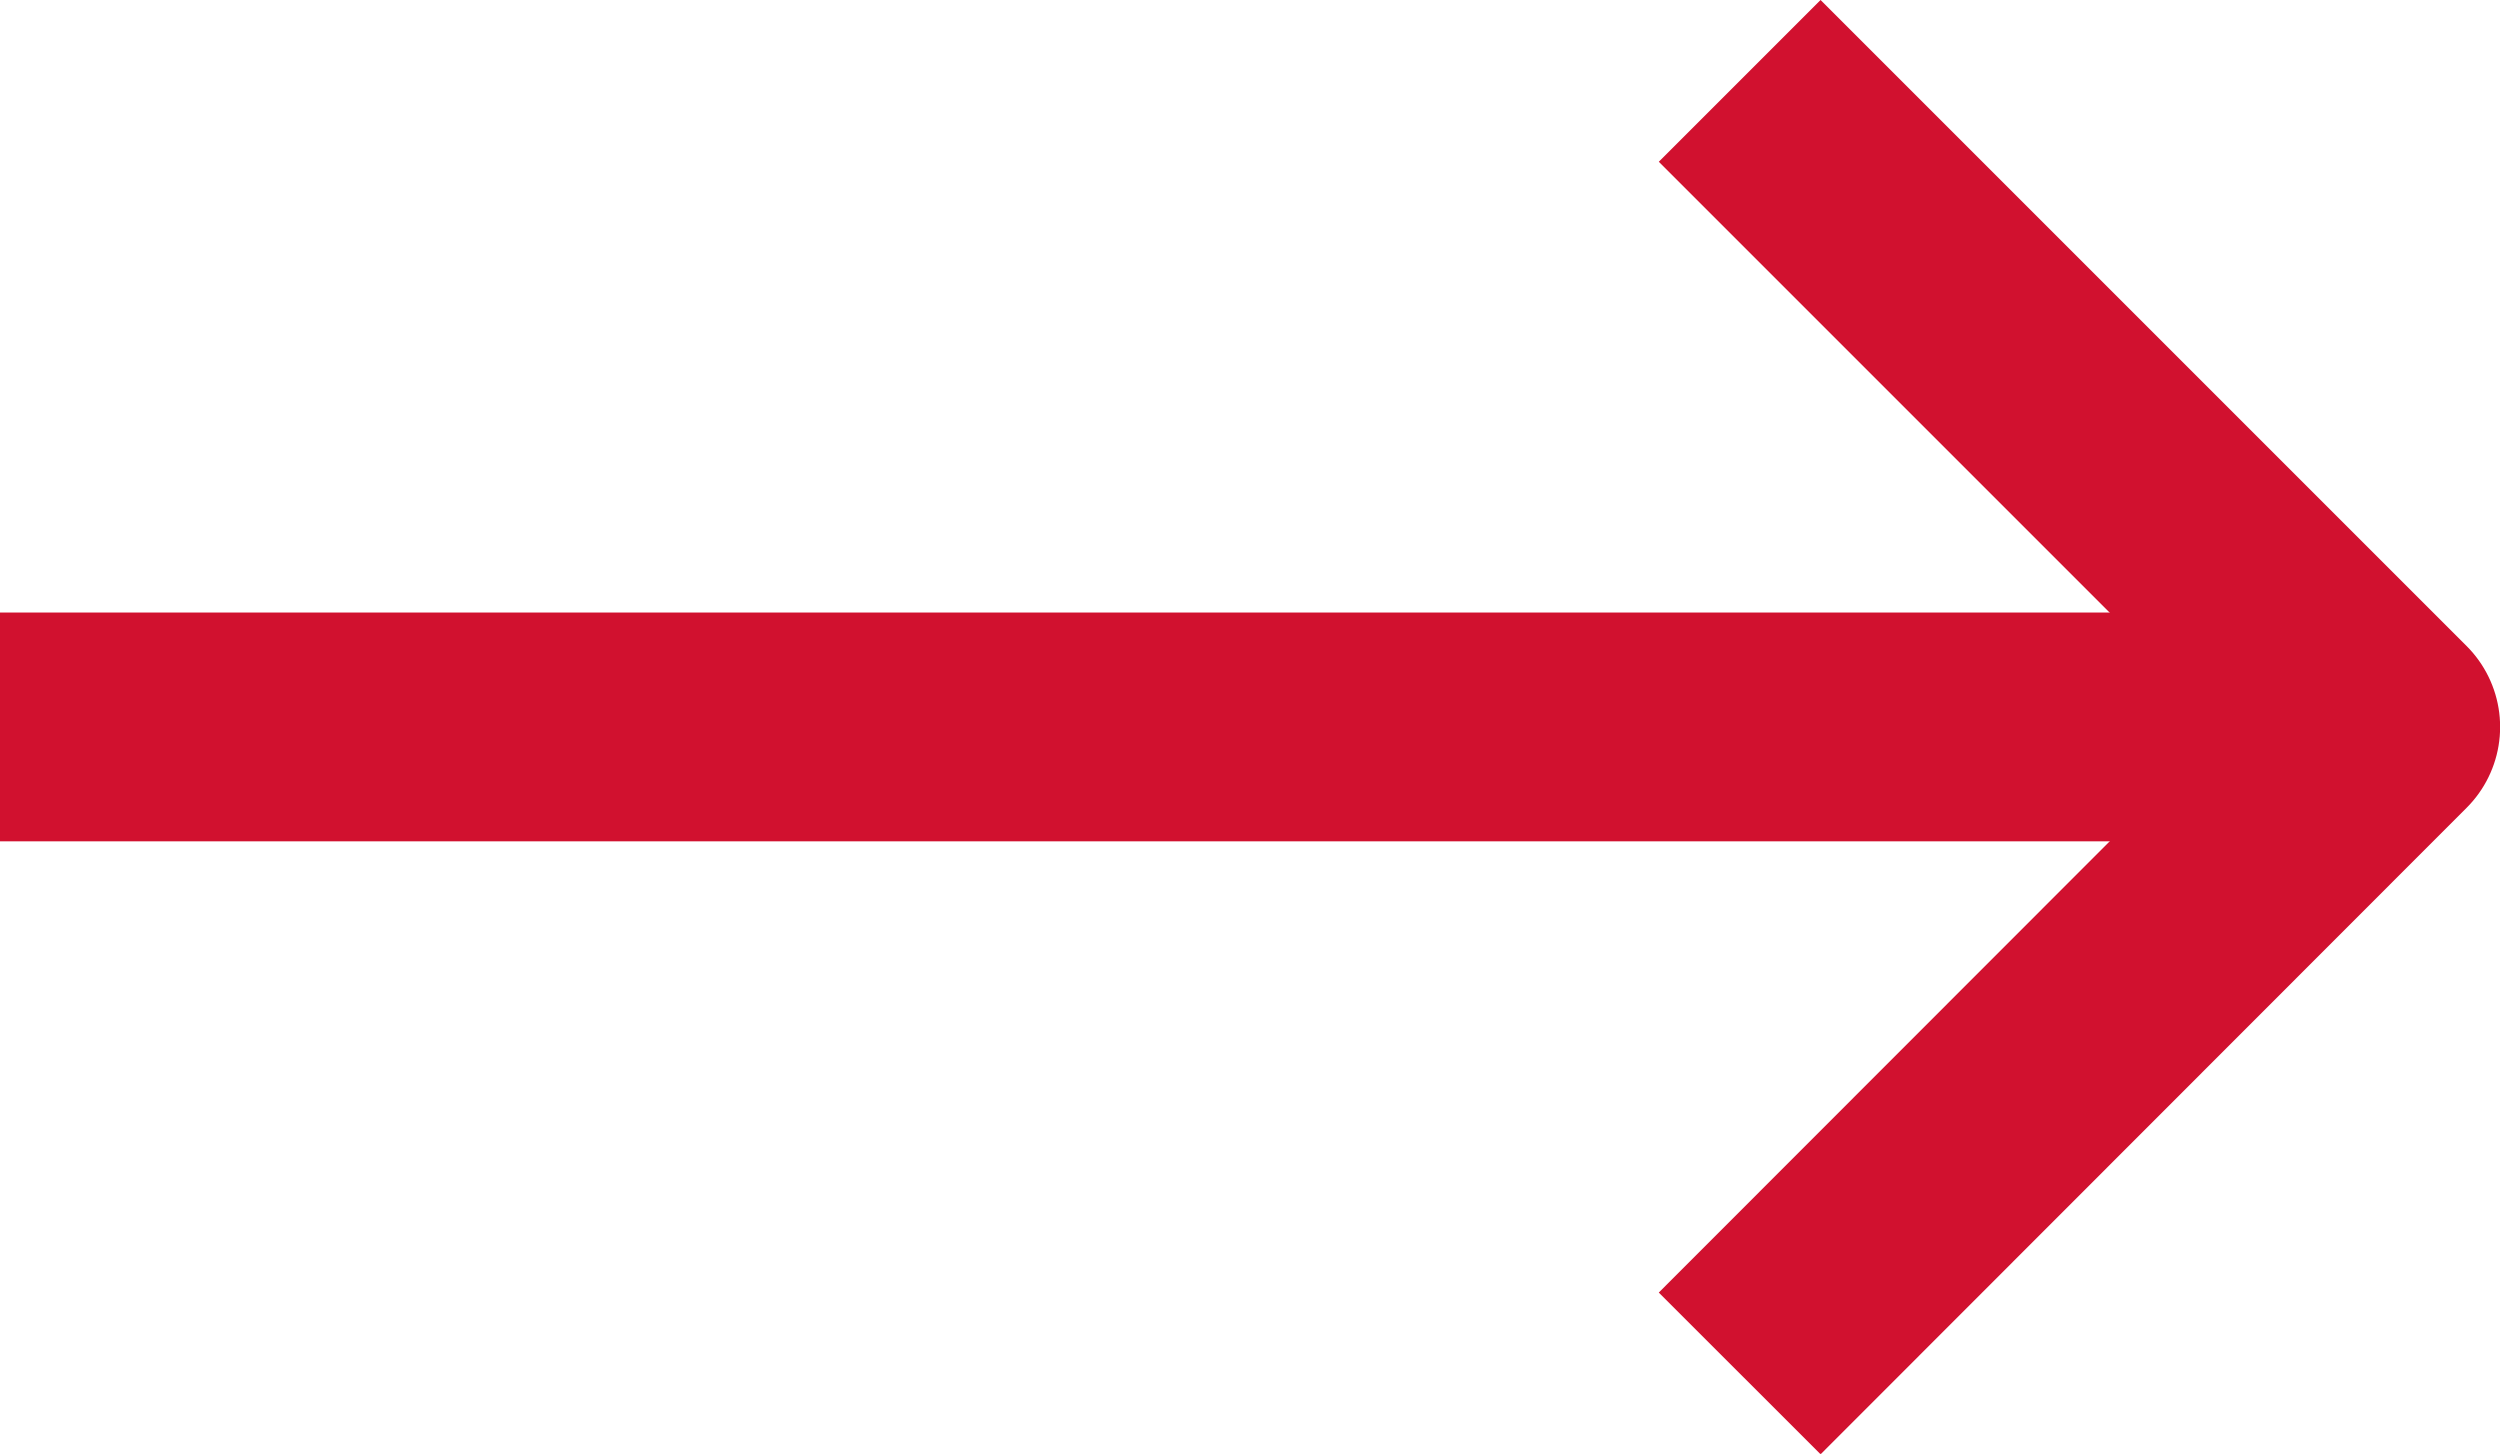
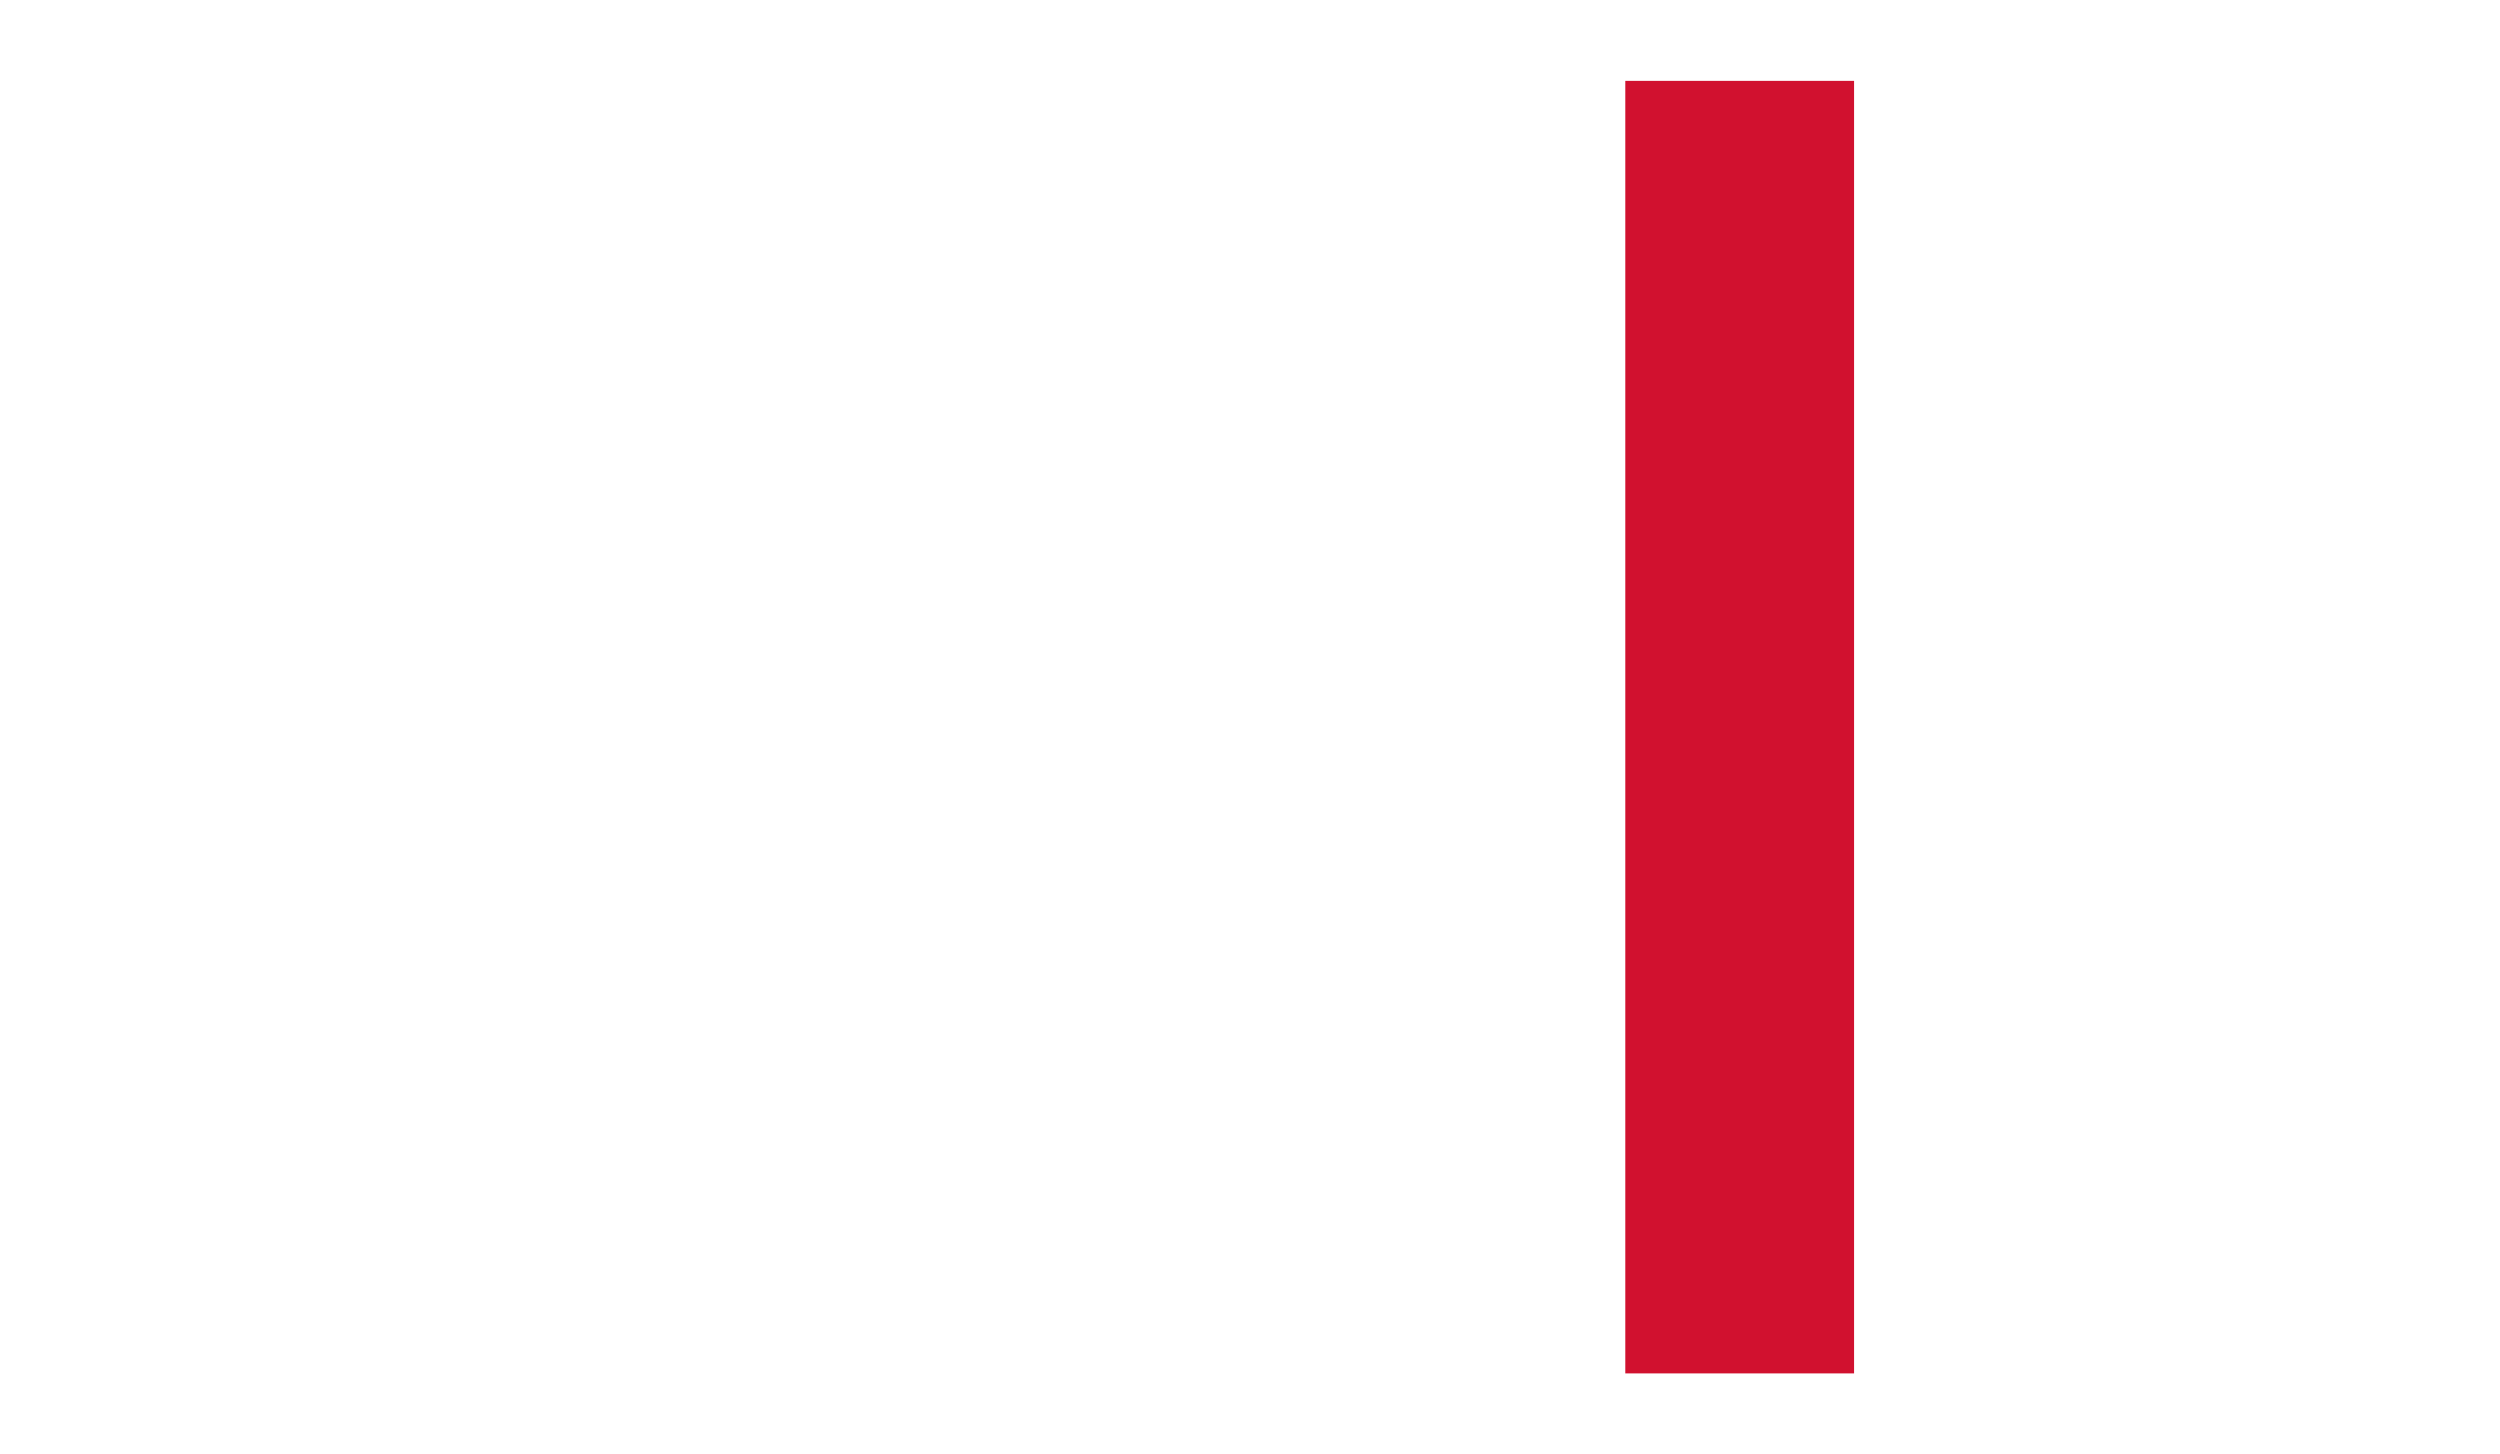
<svg xmlns="http://www.w3.org/2000/svg" width="21.856" height="12.71" viewBox="0 0 21.856 12.71">
  <g id="Icon_feather-arrow-right" data-name="Icon feather-arrow-right" transform="translate(0 0.707)">
-     <path id="Tracciato_67399" data-name="Tracciato 67399" d="M-4.6,18H16.259" transform="translate(4.598 -12.352)" fill="none" stroke="#d1112f" stroke-linejoin="round" stroke-width="2" />
-     <path id="Tracciato_67400" data-name="Tracciato 67400" d="M18,7.5l5.648,5.648L18,18.8" transform="translate(-2.791 -7.5)" fill="none" stroke="#d1112f" stroke-linejoin="round" stroke-width="2" />
+     <path id="Tracciato_67400" data-name="Tracciato 67400" d="M18,7.5L18,18.8" transform="translate(-2.791 -7.5)" fill="none" stroke="#d1112f" stroke-linejoin="round" stroke-width="2" />
  </g>
</svg>